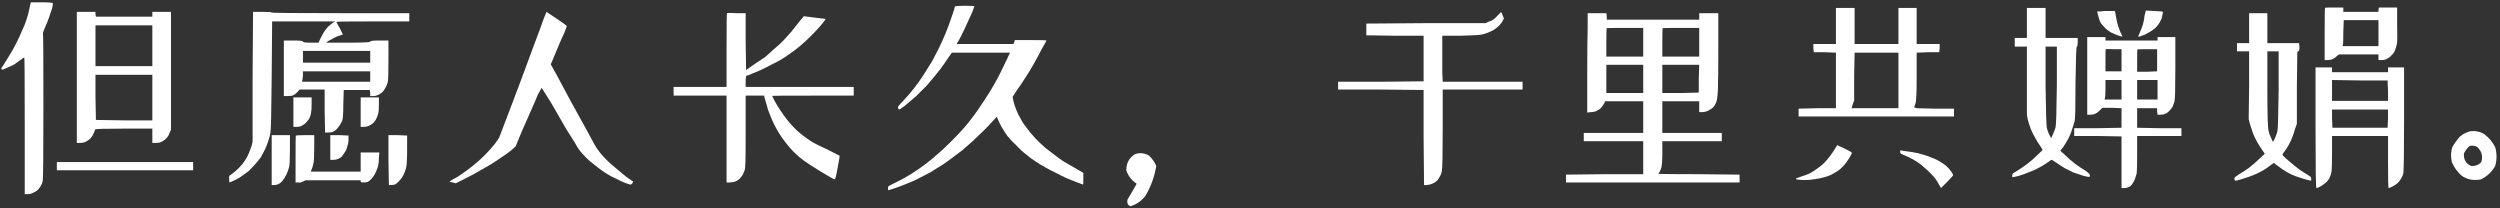
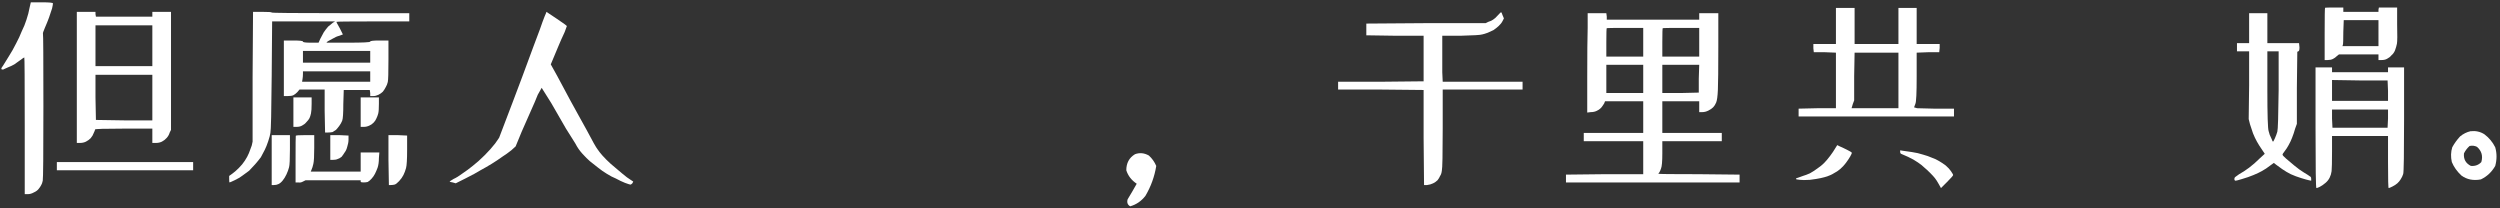
<svg xmlns="http://www.w3.org/2000/svg" width="540px" height="45px" viewBox="0 0 540 45" version="1.1">
  <rect x="0" y="0" width="540" height="45" fill="#333333" stroke="none" />
  <g id="页面-1" stroke="none" stroke-width="1" fill="none" fill-rule="evenodd">
    <g id="Apple-TV" transform="translate(-750, -515)" fill="#ffffff" fill-rule="nonzero">
      <g id="但愿人长久，千里共婵娟。" transform="translate(750.281, 515.5)">
        <path d="M8.812,0 L6.375,0 L6.094,1.219 C5.969,1.969 5.75,2.812 5.437,3.75 C5.187,4.562 4.844,5.406 4.406,6.281 C4.094,7.094 3.687,7.969 3.187,8.906 C2.687,9.906 2.156,10.844 1.594,11.719 C1.031,12.656 0.625,13.312 0.375,13.687 C0.125,14 0,14.219 0,14.344 C0,14.469 0.125,14.531 0.375,14.531 C0.5,14.469 0.844,14.312 1.406,14.062 C1.906,13.875 2.375,13.656 2.812,13.406 C3.187,13.156 3.625,12.844 4.125,12.469 C4.625,12.094 4.906,11.906 4.969,11.906 C5.031,11.906 5.062,16.812 5.062,26.625 L5.062,41.437 L5.719,41.437 C6.156,41.437 6.594,41.312 7.031,41.062 C7.469,40.875 7.812,40.625 8.062,40.312 C8.312,40 8.5,39.719 8.625,39.469 C8.75,39.281 8.859,38.969 8.953,38.531 C9.047,38.094 9.094,32.719 9.094,22.406 C9.094,12.094 9.062,6.891 9,6.797 C8.937,6.703 9.078,6.266 9.422,5.484 C9.766,4.703 10.062,3.969 10.312,3.281 L10.969,1.312 C11.094,0.75 11.156,0.391 11.156,0.234 C11.156,0.078 10.375,0 8.812,0 Z M18.281,2.062 L16.312,2.062 L16.312,16.219 L16.312,30.375 L16.969,30.375 C17.469,30.375 17.906,30.281 18.281,30.094 C18.656,29.906 19,29.656 19.312,29.344 C19.625,28.969 19.844,28.594 19.969,28.219 C20.156,27.844 20.25,27.594 20.25,27.469 C20.25,27.344 22.312,27.281 26.437,27.281 L32.625,27.281 L32.625,28.875 L32.625,30.375 L33.375,30.375 C33.875,30.375 34.312,30.281 34.687,30.094 C35.062,29.906 35.406,29.641 35.719,29.297 C36.031,28.953 36.25,28.562 36.375,28.125 L36.656,27.562 L36.656,14.812 L36.656,2.062 L34.687,2.062 L32.625,2.062 L32.625,2.531 L32.625,3.094 L26.531,3.094 L20.437,3.094 L20.344,2.531 L20.344,2.062 L18.281,2.062 Z M26.531,4.969 L32.625,4.969 L32.625,9.375 L32.625,13.781 L26.531,13.781 L20.344,13.781 L20.344,9.375 L20.344,4.969 L26.531,4.969 Z M26.531,15.656 L32.625,15.656 L32.625,20.531 L32.625,25.5 L26.531,25.5 L20.437,25.406 L20.344,20.531 L20.344,15.656 L26.531,15.656 Z M26.719,34.5 L12,34.5 L12,35.344 L12,36.281 L26.719,36.281 L41.437,36.281 L41.437,35.344 L41.437,34.5 L26.719,34.5 Z" id="形状" />
        <path d="M56.344,2.062 L54.375,2.062 L54.281,16.125 L54.281,30.094 L54.094,30.937 C53.906,31.5 53.703,32.047 53.484,32.578 C53.266,33.109 52.969,33.656 52.594,34.219 C52.281,34.719 51.844,35.25 51.281,35.812 C50.781,36.312 50.312,36.719 49.875,37.031 L49.219,37.5 L49.219,38.156 C49.219,38.656 49.25,38.906 49.312,38.906 C49.375,38.906 49.766,38.734 50.484,38.391 C51.203,38.047 51.75,37.719 52.125,37.406 C52.625,37.031 53.094,36.687 53.531,36.375 C53.906,36 54.344,35.531 54.844,34.969 C55.281,34.469 55.687,33.969 56.062,33.469 C56.312,33.031 56.594,32.5 56.906,31.875 C57.156,31.375 57.406,30.75 57.656,30 C57.906,29.25 58.062,28.656 58.125,28.219 C58.25,27.719 58.344,23.594 58.406,15.844 L58.5,4.125 L65.344,4.125 L72.094,4.125 L71.625,4.406 C71.375,4.594 71.031,4.875 70.594,5.25 C70.219,5.687 69.906,6.094 69.656,6.469 C69.406,6.906 69.156,7.375 68.906,7.875 L68.531,8.719 L66.844,8.719 C65.719,8.719 65.156,8.641 65.156,8.484 C65.156,8.328 64.469,8.25 63.094,8.25 L61.031,8.25 L61.031,14.25 L61.031,20.25 L61.875,20.25 C62.437,20.25 62.844,20.187 63.094,20.062 C63.344,19.937 63.625,19.719 63.937,19.406 L64.406,18.844 L67.125,18.844 L69.844,18.844 L69.844,23.437 L69.937,28.125 L70.5,28.125 C70.875,28.125 71.219,28.094 71.531,28.031 C71.719,27.906 71.969,27.75 72.281,27.562 C72.469,27.375 72.703,27.094 72.984,26.719 C73.266,26.344 73.484,25.953 73.641,25.547 C73.797,25.141 73.875,23.937 73.875,21.937 L73.969,18.937 L76.781,18.937 L79.594,18.937 L79.687,19.594 L79.687,20.25 L80.344,20.25 C80.719,20.25 81.094,20.156 81.469,19.969 C81.844,19.781 82.156,19.562 82.406,19.312 C82.656,19 82.875,18.656 83.062,18.281 C83.25,17.969 83.391,17.609 83.484,17.203 C83.578,16.797 83.625,15.187 83.625,12.375 L83.625,8.25 L81.656,8.25 C80.344,8.25 79.687,8.328 79.687,8.484 C79.687,8.641 78.094,8.719 74.906,8.719 L70.219,8.719 L70.5,8.437 C70.687,8.312 71.031,8.125 71.531,7.875 C72.031,7.562 72.531,7.344 73.031,7.219 L73.781,6.937 L73.594,6.562 L73.125,5.625 C72.625,4.75 72.375,4.281 72.375,4.219 C72.375,4.156 75,4.125 80.25,4.125 L88.125,4.125 L88.125,3.281 L88.125,2.344 L73.219,2.344 C63.344,2.344 58.406,2.297 58.406,2.203 C58.406,2.109 57.719,2.062 56.344,2.062 Z M72.375,10.5 L79.687,10.5 L79.687,11.812 L79.687,13.031 L72.375,13.031 L65.156,13.031 L65.156,11.812 L65.156,10.5 L72.375,10.5 Z M72.375,14.906 L79.687,14.906 L79.687,16.031 L79.687,17.156 L72.281,17.156 L64.969,17.156 L65.062,16.594 C65.125,16.219 65.156,15.844 65.156,15.469 L65.156,14.906 L72.375,14.906 Z M65.062,20.531 L63.094,20.531 L63.094,23.719 L63.094,26.906 L63.75,26.906 C64.25,26.906 64.656,26.812 64.969,26.625 C65.344,26.437 65.656,26.187 65.906,25.875 C66.219,25.562 66.437,25.281 66.562,25.031 C66.687,24.781 66.797,24.437 66.891,24 C66.984,23.562 67.031,22.875 67.031,21.937 L67.031,20.531 L65.062,20.531 Z M79.594,20.531 L77.625,20.531 L77.625,23.719 L77.625,26.906 L78.281,26.906 C78.719,26.906 79.125,26.812 79.5,26.625 C79.812,26.5 80.109,26.297 80.391,26.016 C80.672,25.734 80.875,25.437 81,25.125 C81.187,24.75 81.328,24.375 81.422,24 C81.516,23.625 81.562,22.937 81.562,21.937 L81.562,20.531 L79.594,20.531 Z M60.375,28.687 L58.406,28.687 L58.406,34.125 L58.406,39.469 L58.875,39.469 C59.25,39.469 59.562,39.406 59.812,39.281 C60.125,39.156 60.437,38.906 60.75,38.531 C61.062,38.156 61.344,37.703 61.594,37.172 C61.844,36.641 62.031,36.125 62.156,35.625 C62.281,35.187 62.344,33.906 62.344,31.781 L62.344,28.687 L60.375,28.687 Z M65.625,28.687 C64.312,28.687 63.641,28.734 63.609,28.828 C63.578,28.922 63.562,30.625 63.562,33.937 L63.562,38.906 L64.125,38.906 C64.5,38.969 64.844,38.906 65.156,38.719 L65.719,38.437 L71.719,38.437 L77.625,38.437 L77.625,38.719 C77.625,38.844 77.812,38.906 78.187,38.906 C78.562,38.906 78.875,38.875 79.125,38.812 C79.375,38.687 79.656,38.453 79.969,38.109 C80.281,37.766 80.531,37.406 80.719,37.031 C80.906,36.656 81.094,36.219 81.281,35.719 C81.469,35.156 81.562,34.469 81.562,33.656 L81.656,32.437 L79.594,32.437 L77.625,32.437 L77.625,34.5 L77.625,36.562 L72.281,36.562 L66.844,36.562 L67.031,36.094 C67.156,35.844 67.281,35.437 67.406,34.875 C67.531,34.375 67.594,33.219 67.594,31.406 L67.594,28.687 L65.625,28.687 Z M73.031,28.687 L71.062,28.687 L71.062,31.312 L71.062,34.031 L71.625,34.031 C72.062,34.031 72.406,33.969 72.656,33.844 C72.906,33.781 73.187,33.625 73.5,33.375 C73.75,33.062 73.969,32.75 74.156,32.437 C74.406,32.125 74.594,31.719 74.719,31.219 C74.906,30.656 75,30.125 75,29.625 L75,28.781 L73.031,28.687 Z M85.594,28.687 L83.625,28.687 L83.625,34.031 L83.719,39.469 L84.094,39.469 C84.406,39.469 84.687,39.437 84.937,39.375 C85.187,39.312 85.516,39.062 85.922,38.625 C86.328,38.187 86.641,37.75 86.859,37.312 C87.078,36.875 87.266,36.375 87.422,35.812 C87.578,35.25 87.656,33.937 87.656,31.875 L87.656,28.781 L85.594,28.687 Z" id="形状" />
        <path d="M120,3.562 L117.75,2.062 L117.656,2.344 C117.531,2.594 117.281,3.219 116.906,4.219 C116.781,4.656 116.125,6.437 114.937,9.562 C113.125,14.5 111.656,18.437 110.531,21.375 L107.531,29.25 L106.687,30.469 C106.062,31.281 105.312,32.125 104.437,33 C103.5,33.937 102.625,34.719 101.812,35.344 C101.125,35.906 100.406,36.437 99.656,36.937 C98.906,37.5 98.25,37.906 97.687,38.156 C97.062,38.531 96.781,38.719 96.844,38.719 C96.906,38.781 97.125,38.844 97.5,38.906 L98.156,39.094 L100.219,38.062 C101.719,37.312 102.812,36.719 103.5,36.281 C104.312,35.844 105.125,35.375 105.937,34.875 C106.75,34.375 107.5,33.875 108.187,33.375 C108.875,32.937 109.531,32.469 110.156,31.969 L111.094,31.125 L112.406,27.937 C113.219,26.125 114.156,24 115.219,21.562 C115.469,20.937 115.687,20.406 115.875,19.969 L116.719,18.469 C116.781,18.531 117.469,19.625 118.781,21.75 C120.406,24.562 121.469,26.406 121.969,27.281 C122.219,27.656 122.594,28.25 123.094,29.062 C123.594,29.875 123.906,30.375 124.031,30.562 C124.406,31.312 124.906,32.031 125.531,32.719 C126.156,33.406 126.687,33.937 127.125,34.312 C127.75,34.812 128.344,35.281 128.906,35.719 C129.531,36.219 130.156,36.656 130.781,37.031 C131.469,37.469 132.125,37.812 132.75,38.062 C133.437,38.437 134.094,38.75 134.719,39 C135.406,39.25 135.797,39.375 135.891,39.375 C135.984,39.375 136.125,39.281 136.312,39.094 L136.5,38.719 L135.937,38.344 C135.5,38.094 134.875,37.625 134.062,36.937 L131.625,34.875 C130.937,34.25 130.344,33.656 129.844,33.094 C129.406,32.594 129.062,32.156 128.812,31.781 C128.5,31.406 127.687,29.969 126.375,27.469 C126.125,27.031 125.562,26.016 124.687,24.422 C123.812,22.828 123.219,21.75 122.906,21.187 C121.156,17.937 120.219,16.187 120.094,15.937 L118.687,13.406 L120.375,9.375 L120.937,8.062 C121.125,7.625 121.297,7.25 121.453,6.937 C121.609,6.625 121.734,6.328 121.828,6.047 C121.922,5.766 122,5.547 122.062,5.391 L122.156,5.156 C122.219,5.094 121.5,4.562 120,3.562 Z" id="路径" />
-         <path d="M158.812,2.344 C157.5,2.281 156.812,2.281 156.75,2.344 C156.687,2.406 156.656,5.094 156.656,10.406 L156.656,18.281 L150.937,18.281 L145.219,18.281 L145.219,19.219 L145.219,20.156 L150.937,20.156 L156.656,20.156 L156.656,29.531 L156.656,38.906 L157.312,38.906 C157.812,38.906 158.25,38.828 158.625,38.672 C159,38.516 159.312,38.297 159.562,38.016 C159.812,37.734 160.031,37.437 160.219,37.125 L160.594,36.187 C160.656,35.937 160.703,35.344 160.734,34.406 C160.766,33.469 160.781,31.312 160.781,27.937 L160.781,20.156 L162.75,20.156 L164.812,20.156 L164.812,20.437 C164.937,20.937 165.094,21.469 165.281,22.031 C165.469,22.844 165.719,23.594 166.031,24.281 C166.281,24.969 166.578,25.656 166.922,26.344 C167.266,27.031 167.641,27.703 168.047,28.359 C168.453,29.016 168.906,29.656 169.406,30.281 C169.969,31.031 170.562,31.719 171.187,32.344 C171.875,33.031 172.562,33.625 173.25,34.125 C173.937,34.625 175.187,35.437 177,36.562 C178.875,37.687 179.875,38.25 180,38.25 C180.062,38.25 180.141,38.094 180.234,37.781 C180.328,37.469 180.469,36.781 180.656,35.719 C180.969,34.031 181.109,33.172 181.078,33.141 C181.047,33.109 180.094,32.625 178.219,31.687 C176.281,30.812 175.031,30.156 174.469,29.719 C173.906,29.344 173.312,28.906 172.687,28.406 C172,27.844 171.437,27.312 171,26.812 C170.562,26.375 170.125,25.875 169.687,25.312 C169.25,24.75 168.781,24.094 168.281,23.344 C167.781,22.594 167.344,21.875 166.969,21.187 C166.656,20.562 166.5,20.234 166.5,20.203 C166.5,20.172 169.437,20.156 175.312,20.156 L184.125,20.156 L184.125,19.219 L184.125,18.281 L172.5,18.281 L160.781,18.281 L160.781,17.156 C160.781,16.344 160.844,15.906 160.969,15.844 C161.156,15.844 161.656,15.656 162.469,15.281 C163.344,14.969 164.312,14.531 165.375,13.969 C166.5,13.406 167.406,12.937 168.094,12.562 C168.781,12.187 169.5,11.719 170.25,11.156 C171,10.656 171.75,10.094 172.5,9.469 C173.25,8.844 174.094,8.062 175.031,7.125 C175.844,6.312 176.562,5.531 177.187,4.781 C177.75,4.094 178.031,3.719 178.031,3.656 C178.031,3.594 177.969,3.562 177.844,3.562 C177.781,3.562 177,3.469 175.5,3.281 L173.344,3 L172.406,4.125 C171.719,5 171.125,5.75 170.625,6.375 L168.937,8.25 C168.312,8.875 167.625,9.5 166.875,10.125 C166.125,10.812 165.5,11.375 165,11.812 L162.469,13.5 L160.875,14.625 L160.781,8.437 L160.781,2.344 L158.812,2.344 Z" id="路径" />
-         <path d="M208.078,0.75 C206.672,0.75 205.969,0.812 205.969,0.937 C205.969,1.062 205.734,1.812 205.266,3.187 C204.797,4.562 204.375,5.703 204,6.609 C203.625,7.516 203.156,8.562 202.594,9.75 C202.031,10.875 201.531,11.844 201.094,12.656 C200.531,13.594 199.906,14.594 199.219,15.656 C198.531,16.719 197.844,17.687 197.156,18.562 C196.406,19.5 195.656,20.375 194.906,21.187 C194.031,22.062 193.625,22.562 193.687,22.687 C193.687,22.875 193.75,23.031 193.875,23.156 C193.937,23.219 194.344,22.969 195.094,22.406 C195.844,21.781 196.687,21.062 197.625,20.25 L199.875,18 C200.5,17.25 201.031,16.625 201.469,16.125 C202.031,15.437 202.531,14.812 202.969,14.25 C203.344,13.75 203.844,13.031 204.469,12.094 L205.312,10.875 L211.594,10.875 L217.875,10.875 L217.312,12.094 C217,12.781 216.562,13.687 216,14.812 C215.562,15.75 215.031,16.75 214.406,17.812 C213.844,18.812 213.25,19.781 212.625,20.719 C211.937,21.781 211.375,22.625 210.937,23.25 C210.375,24.062 209.844,24.781 209.344,25.406 C208.719,26.219 208.094,26.969 207.469,27.656 C206.719,28.469 205.891,29.328 204.984,30.234 C204.078,31.141 203.187,31.969 202.312,32.719 C201.562,33.406 200.656,34.156 199.594,34.969 C198.594,35.719 197.594,36.406 196.594,37.031 C195.719,37.594 194.656,38.187 193.406,38.812 C192.219,39.375 191.609,39.703 191.578,39.797 C191.547,39.891 191.531,40.047 191.531,40.266 C191.531,40.484 191.563,40.594 191.625,40.594 C191.688,40.594 192.172,40.437 193.078,40.125 C193.984,39.812 194.812,39.5 195.562,39.187 C196.375,38.875 197.156,38.531 197.906,38.156 C198.656,37.781 199.562,37.312 200.625,36.75 C201.625,36.125 202.531,35.562 203.344,35.062 C204.094,34.562 204.875,34 205.687,33.375 L207.562,31.969 C208.125,31.469 208.875,30.812 209.812,30 C210.687,29.187 211.531,28.375 212.344,27.562 C213.094,26.812 213.719,26.156 214.219,25.594 C214.719,25.031 214.984,24.75 215.016,24.75 C215.047,24.75 215.156,24.984 215.344,25.453 C215.531,25.922 215.797,26.453 216.141,27.047 C216.484,27.641 216.875,28.25 217.312,28.875 C217.812,29.5 218.469,30.187 219.281,30.937 C220.031,31.75 220.75,32.406 221.437,32.906 C222,33.406 222.625,33.875 223.312,34.312 C223.937,34.75 224.656,35.187 225.469,35.625 C226.344,36.125 227.125,36.531 227.812,36.844 C228.5,37.219 229.25,37.594 230.062,37.969 C230.875,38.281 231.656,38.594 232.406,38.906 C233.219,39.219 233.641,39.375 233.672,39.375 C233.703,39.375 233.719,38.937 233.719,38.062 L233.719,36.844 L232.125,35.906 C231.125,35.344 230.25,34.844 229.5,34.406 C228.75,33.906 228.062,33.406 227.437,32.906 C226.75,32.406 226.094,31.906 225.469,31.406 C224.906,30.906 224.219,30.25 223.406,29.437 C222.656,28.625 222.031,27.875 221.531,27.187 C220.969,26.5 220.531,25.844 220.219,25.219 C219.844,24.594 219.531,23.969 219.281,23.344 C219.031,22.719 218.812,22.062 218.625,21.375 L218.437,20.437 L219.281,19.125 C219.906,18.25 220.5,17.375 221.062,16.5 C221.687,15.562 222.281,14.594 222.844,13.594 C223.594,12.281 224.219,11.125 224.719,10.125 C225.406,8.937 225.75,8.312 225.75,8.25 C225.75,8.187 224.625,8.156 222.375,8.156 L218.906,8.156 L218.812,8.625 L218.625,9 L212.531,9 L206.344,9 L206.812,8.25 C207.125,7.687 207.562,6.812 208.125,5.625 C208.687,4.437 209.187,3.344 209.625,2.344 C210,1.406 210.187,0.906 210.187,0.844 C210.187,0.781 209.484,0.75 208.078,0.75 Z" id="路径" />
        <path d="M244.875,32.812 C243.625,33.562 243,34.719 243,36.281 C243.375,37.469 244.125,38.437 245.25,39.187 C244.625,40.312 243.969,41.437 243.281,42.562 C243.094,43.25 243.281,43.75 243.844,44.062 C245.156,43.687 246.25,42.937 247.125,41.812 C248.312,39.812 249.094,37.656 249.469,35.344 C249.094,34.469 248.562,33.719 247.875,33.094 C246.875,32.531 245.875,32.437 244.875,32.812 Z" id="路径" />
        <path d="M324,2.156 C323.937,2.094 323.687,2.312 323.25,2.812 C322.875,3.25 322.531,3.562 322.219,3.75 C321.969,3.937 321.625,4.094 321.187,4.219 L320.625,4.5 L307.687,4.5 L294.844,4.594 L294.844,5.812 L294.844,7.125 L301.031,7.219 L307.219,7.219 L307.219,12.187 L307.219,17.062 L298.031,17.156 L288.75,17.156 L288.75,18 L288.75,18.844 L298.031,18.844 L307.219,18.937 L307.219,29.25 L307.312,39.469 L307.969,39.469 C308.469,39.406 308.906,39.281 309.281,39.094 C309.656,38.906 309.969,38.687 310.219,38.437 C310.469,38.125 310.656,37.812 310.781,37.5 C310.969,37.25 311.094,36.875 311.156,36.375 C311.281,35.875 311.344,32.844 311.344,27.281 L311.344,18.844 L319.969,18.844 L328.594,18.844 L328.594,18 L328.594,17.156 L319.969,17.156 L311.344,17.156 L311.25,15.094 L311.25,10.125 L311.25,7.219 L315.281,7.219 C317.969,7.156 319.5,7.062 319.875,6.937 C320.187,6.875 320.594,6.75 321.094,6.562 C321.531,6.375 321.937,6.187 322.312,6 C322.687,5.75 323.062,5.453 323.437,5.109 C323.812,4.766 324.094,4.406 324.281,4.031 L324.562,3.469 L324.281,2.812 C324.156,2.437 324.062,2.219 324,2.156 Z" id="路径" />
        <path d="M344.719,2.344 L342.656,2.344 L342.656,5.531 C342.594,7.531 342.562,11.094 342.562,16.219 L342.562,23.812 L343.312,23.719 C343.812,23.719 344.25,23.625 344.625,23.437 C344.937,23.312 345.25,23.094 345.562,22.781 C345.812,22.469 346.031,22.156 346.219,21.844 L346.406,21.375 L350.531,21.375 L354.656,21.375 L354.656,24.844 L354.656,28.219 L348.187,28.219 L341.812,28.219 L341.812,29.156 L341.812,30 L348.187,30 L354.656,30 L354.656,33.562 L354.656,37.125 L346.312,37.125 L337.969,37.219 L337.969,38.062 L337.969,38.906 L356.719,38.906 L375.469,38.906 L375.469,38.062 L375.469,37.219 L366.656,37.125 C360.844,37.125 357.937,37.094 357.937,37.031 C357.937,36.969 358,36.875 358.125,36.75 C358.25,36.562 358.375,36.281 358.5,35.906 C358.687,35.469 358.781,34.375 358.781,32.625 L358.781,30 L365.25,30 L371.625,30 L371.625,29.156 L371.625,28.219 L365.25,28.219 L358.781,28.219 L358.781,24.844 L358.781,21.375 L362.719,21.375 L366.75,21.375 L366.75,22.594 L366.75,23.719 L367.406,23.719 C367.844,23.719 368.281,23.609 368.719,23.391 C369.156,23.172 369.5,22.937 369.75,22.687 C370,22.437 370.219,22.094 370.406,21.656 C370.594,21.219 370.719,20.312 370.781,18.937 C370.844,17.5 370.875,14.406 370.875,9.656 L370.875,2.344 L368.812,2.344 L366.75,2.344 L366.75,3.094 L366.75,3.75 L356.719,3.75 L346.781,3.75 L346.781,3.094 L346.687,2.344 L344.719,2.344 Z M350.719,5.531 L354.656,5.531 L354.656,8.625 L354.656,11.719 L350.719,11.719 L346.687,11.719 L346.687,8.625 C346.687,6.625 346.719,5.609 346.781,5.578 C346.844,5.547 348.156,5.531 350.719,5.531 Z M362.812,5.531 L366.75,5.531 L366.75,8.625 L366.75,11.719 L362.719,11.719 L358.781,11.719 L358.781,8.625 C358.781,6.625 358.812,5.609 358.875,5.578 C358.937,5.547 360.25,5.531 362.812,5.531 Z M350.719,13.5 L354.656,13.5 L354.656,16.594 L354.656,19.594 L350.719,19.594 L346.687,19.594 L346.687,16.594 L346.687,13.5 L350.719,13.5 Z M362.719,13.5 L366.75,13.5 L366.656,16.5 L366.656,19.5 L362.719,19.594 L358.781,19.594 L358.781,16.594 L358.781,13.5 L362.719,13.5 Z" id="形状" />
        <path d="M398.25,1.219 L396.281,1.219 L396.281,5.062 L396.281,9 L393.844,9 L391.406,9 L391.406,9.937 L391.5,10.781 L393.937,10.781 L396.281,10.875 L396.281,16.875 L396.281,22.875 L392.25,22.875 L388.219,22.969 L388.219,23.812 L388.219,24.656 L405,24.656 L421.781,24.656 L421.781,23.812 L421.781,22.969 L417.469,22.969 C415.469,22.906 414.25,22.875 413.812,22.875 L413.156,22.687 C413.219,22.562 413.312,22.312 413.437,21.937 C413.625,21.562 413.719,19.625 413.719,16.125 L413.719,10.875 L416.156,10.781 L418.594,10.781 L418.687,9.844 L418.687,9 L416.25,9 L413.719,9 L413.719,5.156 L413.719,1.219 L411.75,1.219 L409.781,1.219 L409.781,5.156 L409.781,9 L405,9 L400.312,9 L400.312,5.156 L400.312,1.219 L398.25,1.219 Z M405.094,10.875 L409.781,10.875 L409.781,16.875 L409.781,22.875 L404.719,22.875 L399.656,22.875 C399.656,22.812 399.75,22.5 399.937,21.937 L400.219,21.187 L400.219,15.937 L400.312,10.875 L405.094,10.875 Z M397.125,31.125 L396.562,30.844 L396.094,31.594 C395.844,32.031 395.484,32.562 395.016,33.187 C394.547,33.812 394.109,34.328 393.703,34.734 C393.297,35.141 392.812,35.531 392.25,35.906 C391.75,36.281 391.219,36.625 390.656,36.937 C390.094,37.187 389.594,37.375 389.156,37.5 C388.781,37.625 388.437,37.75 388.125,37.875 C387.875,37.937 387.719,38 387.656,38.062 C387.656,38.187 387.703,38.25 387.797,38.25 C387.891,38.25 388.125,38.281 388.5,38.344 C388.937,38.406 389.656,38.406 390.656,38.344 C391.656,38.219 392.437,38.094 393,37.969 C393.562,37.844 394.031,37.719 394.406,37.594 C394.594,37.531 394.828,37.437 395.109,37.312 C395.391,37.187 395.625,37.062 395.812,36.937 C396.312,36.687 396.781,36.375 397.219,36 C397.656,35.625 398.062,35.187 398.437,34.687 C398.812,34.187 399.125,33.719 399.375,33.281 C399.625,32.844 399.734,32.578 399.703,32.484 C399.672,32.391 399.344,32.187 398.719,31.875 C397.844,31.437 397.312,31.187 397.125,31.125 Z M410.719,32.062 L410.156,31.969 L410.156,32.344 C410.156,32.531 410.219,32.656 410.344,32.719 C410.469,32.781 410.969,33 411.844,33.375 C412.656,33.75 413.375,34.156 414,34.594 C414.562,34.969 415.031,35.344 415.406,35.719 C415.719,35.969 416.125,36.344 416.625,36.844 C417.062,37.281 417.406,37.656 417.656,37.969 C417.906,38.281 418.187,38.719 418.5,39.281 L418.969,40.125 L420.281,38.812 C421.156,37.937 421.594,37.437 421.594,37.312 C421.594,37.25 421.547,37.141 421.453,36.984 C421.359,36.828 421.25,36.656 421.125,36.469 C420.875,36.094 420.5,35.687 420,35.25 C419.5,34.875 419.031,34.562 418.594,34.312 C418.094,34 417.562,33.75 417,33.562 C416.437,33.312 415.812,33.094 415.125,32.906 C414.375,32.656 413.562,32.469 412.687,32.344 C411.875,32.219 411.219,32.125 410.719,32.062 Z" id="形状" />
-         <path d="M439.5,1.219 L437.531,1.219 L437.531,4.5 L437.531,7.687 L436.219,7.687 L434.906,7.687 L434.906,8.625 L434.906,9.562 L436.219,9.562 L437.531,9.562 L437.531,16.875 L437.531,24.281 L437.719,25.312 C437.906,26.062 438.125,26.75 438.375,27.375 C438.625,28 438.937,28.625 439.312,29.25 C439.562,29.75 439.906,30.312 440.344,30.937 C440.719,31.5 440.906,31.812 440.906,31.875 C440.906,31.937 440.531,32.312 439.781,33 C439.031,33.75 438.297,34.391 437.578,34.922 C436.859,35.453 436.156,35.937 435.469,36.375 C434.906,36.687 434.594,36.875 434.531,36.937 C434.469,37 434.406,37.156 434.344,37.406 C434.344,37.656 434.391,37.781 434.484,37.781 C434.578,37.781 435,37.687 435.75,37.5 C436.562,37.25 437.25,37 437.812,36.75 C438.562,36.5 439.281,36.187 439.969,35.812 C440.594,35.5 441.219,35.125 441.844,34.687 C441.969,34.625 442.109,34.531 442.266,34.406 C442.422,34.281 442.547,34.187 442.641,34.125 L442.781,34.031 C442.844,33.969 443.187,34.156 443.812,34.594 C444.437,35.031 445.062,35.437 445.687,35.812 L447.562,36.75 L449.812,37.5 C450.562,37.687 450.969,37.75 451.031,37.687 C451.094,37.687 451.125,37.656 451.125,37.594 L451.125,37.312 C451.125,37.125 450.812,36.812 450.187,36.375 C449.437,35.937 448.687,35.437 447.937,34.875 C447.125,34.25 446.406,33.625 445.781,33 L444.75,32.062 L445.406,31.219 C445.781,30.656 446.156,30.031 446.531,29.344 C446.844,28.719 447.094,28.094 447.281,27.469 C447.469,26.906 447.656,26.312 447.844,25.687 C447.969,25.187 448.031,22.375 448.031,17.25 C448.094,12.125 448.187,9.562 448.312,9.562 C448.437,9.562 448.5,9.25 448.5,8.625 L448.5,7.687 L445.031,7.687 L441.562,7.687 L441.562,4.5 L441.562,1.219 L439.5,1.219 Z M442.781,9.562 L444,9.562 L444,17.906 C443.937,23.531 443.844,26.562 443.719,27 C443.594,27.437 443.406,27.937 443.156,28.5 L442.781,29.344 L442.406,28.687 C442.156,28.187 441.969,27.672 441.844,27.141 C441.719,26.609 441.625,23.562 441.562,18 L441.562,9.562 L442.781,9.562 Z M455.531,1.875 L454.547,1.875 C454.078,1.875 453.781,1.906 453.656,1.969 L452.719,1.969 L452.812,2.437 C452.875,2.687 452.969,3.031 453.094,3.469 C453.156,3.781 453.312,4.156 453.562,4.594 C453.875,4.969 454.187,5.312 454.5,5.625 C454.75,5.875 455.125,6.156 455.625,6.469 C456.125,6.719 456.672,6.953 457.266,7.172 C457.859,7.391 458.156,7.453 458.156,7.359 C458.156,7.266 458.031,7 457.781,6.562 C457.594,6.125 457.406,5.625 457.219,5.062 C457.031,4.437 456.875,3.75 456.75,3 L456.562,1.875 L455.531,1.875 Z M465,1.875 L463.219,1.781 L462.937,2.906 C462.875,3.594 462.75,4.25 462.562,4.875 C462.375,5.437 462.156,6 461.906,6.562 C461.656,7.125 461.547,7.422 461.578,7.453 C461.609,7.484 461.875,7.406 462.375,7.219 C462.812,7.094 463.281,6.875 463.781,6.562 C464.281,6.312 464.781,5.969 465.281,5.531 C465.781,5.031 466.125,4.562 466.312,4.125 C466.562,3.75 466.719,3.312 466.781,2.812 C466.906,2.312 466.937,2.047 466.875,2.016 C466.812,1.984 466.187,1.937 465,1.875 Z M452.531,7.5 L450.562,7.5 L450.562,15.937 L450.562,24.281 L451.219,24.281 C451.656,24.281 452.031,24.203 452.344,24.047 C452.656,23.891 452.969,23.656 453.281,23.344 L453.844,22.781 L455.906,22.781 L457.969,22.875 L457.969,25.031 L457.969,27.094 L452.812,27.187 L447.75,27.187 L447.75,28.031 L447.75,28.875 L452.812,28.875 L457.969,28.969 L457.969,34.5 L457.969,40.125 L458.531,40.125 C458.906,40.125 459.25,40.047 459.562,39.891 C459.875,39.734 460.125,39.5 460.312,39.187 C460.562,38.875 460.75,38.531 460.875,38.156 C461,37.719 461.125,37.312 461.25,36.937 C461.312,36.437 461.344,34.969 461.344,32.531 L461.344,28.875 L466.125,28.875 L470.906,28.875 L470.906,28.031 L470.906,27.187 L466.125,27.187 L461.344,27.094 L461.344,25.031 L461.344,22.875 L463.5,22.875 L465.656,22.875 L465.656,23.531 L465.75,24.281 L466.406,24.281 C466.781,24.281 467.141,24.203 467.484,24.047 C467.828,23.891 468.125,23.656 468.375,23.344 C468.625,23.094 468.844,22.812 469.031,22.5 C469.156,22.187 469.281,21.828 469.406,21.422 C469.531,21.016 469.594,18.594 469.594,14.156 L469.594,7.5 L467.625,7.5 L465.75,7.5 L465.75,7.875 L465.75,8.25 L460.125,8.25 L454.5,8.25 L454.5,7.875 L454.5,7.5 L452.531,7.5 Z M456.281,10.125 L457.969,10.125 L457.969,12.562 L457.969,14.906 L456.281,14.906 L454.5,14.906 L454.5,12.656 C454.5,11.094 454.516,10.266 454.547,10.172 C454.578,10.078 455.156,10.062 456.281,10.125 Z M463.594,10.125 L465.656,10.125 L465.656,12.562 L465.656,14.906 L463.5,15 L461.344,15 L461.344,12.656 C461.344,11.031 461.359,10.203 461.391,10.172 C461.422,10.141 462.156,10.125 463.594,10.125 Z M456.281,16.781 L457.969,16.781 L457.969,18.937 L457.969,21 L456.187,21 L454.312,21 L454.406,20.625 C454.469,20.375 454.5,19.687 454.5,18.562 L454.5,16.781 L456.281,16.781 Z M463.5,16.781 L465.75,16.781 L465.75,18.937 L465.75,21 L463.5,21 L461.344,21 L461.344,18.937 L461.344,16.781 L463.5,16.781 Z" id="形状" />
        <path d="M503.906,1.125 C502.656,1.125 502,1.141 501.937,1.172 C501.875,1.203 501.844,3.094 501.844,6.844 L501.844,12.469 L502.5,12.469 C502.937,12.469 503.312,12.391 503.625,12.234 C503.937,12.078 504.219,11.875 504.469,11.625 L504.937,11.25 L509.25,11.25 L513.469,11.25 L513.469,11.812 L513.469,12.469 L514.125,12.469 C514.625,12.469 515.031,12.375 515.344,12.187 C515.719,12 516.031,11.75 516.281,11.437 C516.594,11.187 516.844,10.844 517.031,10.406 C517.219,9.906 517.359,9.422 517.453,8.953 C517.547,8.484 517.562,7.062 517.5,4.687 L517.5,1.125 L515.531,1.125 L513.562,1.125 L513.469,1.594 L513.469,2.062 L509.719,2.062 L505.875,2.062 L505.875,1.594 L505.875,1.125 L503.906,1.125 Z M509.719,3.844 L513.469,3.844 L513.469,6.656 L513.469,9.469 L509.625,9.469 L505.687,9.469 L505.781,9.187 C505.844,9 505.875,8.062 505.875,6.375 L505.969,3.844 L509.719,3.844 Z M487.5,2.344 L485.531,2.344 L485.531,5.625 L485.531,8.812 L484.219,8.812 L482.906,8.812 L482.906,9.75 L482.906,10.594 L484.219,10.594 L485.531,10.594 L485.531,17.906 L485.437,25.219 L485.719,26.344 C485.969,27.156 486.187,27.812 486.375,28.312 C486.625,28.937 486.906,29.531 487.219,30.094 C487.531,30.656 487.906,31.25 488.344,31.875 L488.906,32.719 L487.781,33.75 C487.031,34.5 486.281,35.156 485.531,35.719 C484.781,36.281 484.062,36.75 483.375,37.125 C482.937,37.437 482.656,37.641 482.531,37.734 C482.406,37.828 482.344,37.969 482.344,38.156 C482.344,38.406 482.437,38.531 482.625,38.531 C482.75,38.531 483.219,38.406 484.031,38.156 C484.906,37.906 485.719,37.625 486.469,37.312 C487.219,37 487.812,36.719 488.25,36.469 C488.687,36.219 489,36.031 489.187,35.906 C489.375,35.781 489.719,35.531 490.219,35.156 L490.875,34.687 L491.344,35.062 C491.656,35.312 492.109,35.641 492.703,36.047 C493.297,36.453 493.906,36.812 494.531,37.125 C495.219,37.437 495.969,37.719 496.781,37.969 C497.594,38.219 498.156,38.375 498.469,38.437 L498.937,38.531 L498.937,38.156 C498.937,37.844 498.844,37.656 498.656,37.594 C498.594,37.531 498.437,37.422 498.187,37.266 C497.937,37.109 497.656,36.937 497.344,36.75 C496.719,36.375 496.031,35.875 495.281,35.25 C494.656,34.75 494.062,34.25 493.5,33.75 C493,33.312 492.75,33.031 492.75,32.906 C492.75,32.781 492.891,32.547 493.172,32.203 C493.453,31.859 493.75,31.406 494.062,30.844 C494.375,30.281 494.625,29.75 494.812,29.25 C495.062,28.625 495.281,27.969 495.469,27.281 L495.844,26.25 L495.844,18.469 L495.937,10.687 L496.125,10.594 C496.312,10.594 496.406,10.312 496.406,9.75 L496.312,8.812 L492.937,8.812 L489.469,8.812 L489.469,5.625 L489.469,2.344 L487.5,2.344 Z M490.687,10.594 L491.906,10.594 L491.906,18.937 C491.844,24.562 491.75,27.562 491.625,27.937 C491.5,28.375 491.328,28.844 491.109,29.344 C490.891,29.844 490.75,30.094 490.687,30.094 C490.625,30.094 490.5,29.844 490.312,29.344 C490.062,28.906 489.875,28.406 489.75,27.844 C489.562,27.344 489.469,24.344 489.469,18.844 L489.469,10.594 L490.687,10.594 Z M501.656,14.062 L499.875,14.062 L499.875,27.094 C499.875,35.781 499.937,40.125 500.062,40.125 C500.187,40.125 500.437,40.031 500.812,39.844 C501.187,39.656 501.594,39.375 502.031,39 C502.406,38.687 502.703,38.312 502.922,37.875 C503.141,37.437 503.281,36.969 503.344,36.469 C503.406,35.906 503.437,34.5 503.437,32.25 L503.437,28.875 L509.531,28.875 L515.531,28.875 L515.531,34.5 C515.531,38.25 515.578,40.125 515.672,40.125 C515.766,40.125 516.031,40.016 516.469,39.797 C516.906,39.578 517.266,39.344 517.547,39.094 C517.828,38.844 518.062,38.562 518.25,38.25 C518.5,37.875 518.687,37.484 518.812,37.078 C518.937,36.672 519,32.719 519,25.219 L519,14.062 L517.312,14.062 L515.531,14.062 L515.531,14.531 L515.531,15.094 L509.531,15.094 L503.437,15.094 L503.437,14.625 L503.437,14.062 L501.656,14.062 Z M509.437,16.875 L515.437,16.875 L515.531,19.125 L515.531,21.281 L509.531,21.281 L503.437,21.281 L503.437,19.031 L503.437,16.781 L509.437,16.875 Z M509.531,23.156 L515.531,23.156 L515.531,25.125 L515.437,27.094 L509.531,27.094 L503.531,27.094 L503.437,25.125 L503.437,23.156 L509.531,23.156 Z" id="形状" />
        <path d="M531.094,28.969 C530.406,29.719 529.844,30.5 529.406,31.312 C529.094,32.312 529.062,33.375 529.312,34.5 C529.75,35.562 530.437,36.531 531.375,37.406 C532.562,38.281 533.969,38.562 535.594,38.25 C536.906,37.625 537.937,36.656 538.687,35.344 C539.062,33.969 539.062,32.625 538.687,31.312 C538.125,30.187 537.344,29.25 536.344,28.5 C535.469,27.937 534.469,27.719 533.344,27.844 C532.531,28.031 531.781,28.406 531.094,28.969 Z M534.75,31.219 C535.75,32.094 536.062,33.187 535.687,34.5 C535.125,35.125 534.375,35.406 533.437,35.344 C532.312,34.781 531.812,33.875 531.937,32.625 C532.25,32 532.656,31.469 533.156,31.031 C533.719,30.906 534.25,30.969 534.75,31.219 Z" id="形状" />
      </g>
    </g>
  </g>
</svg>